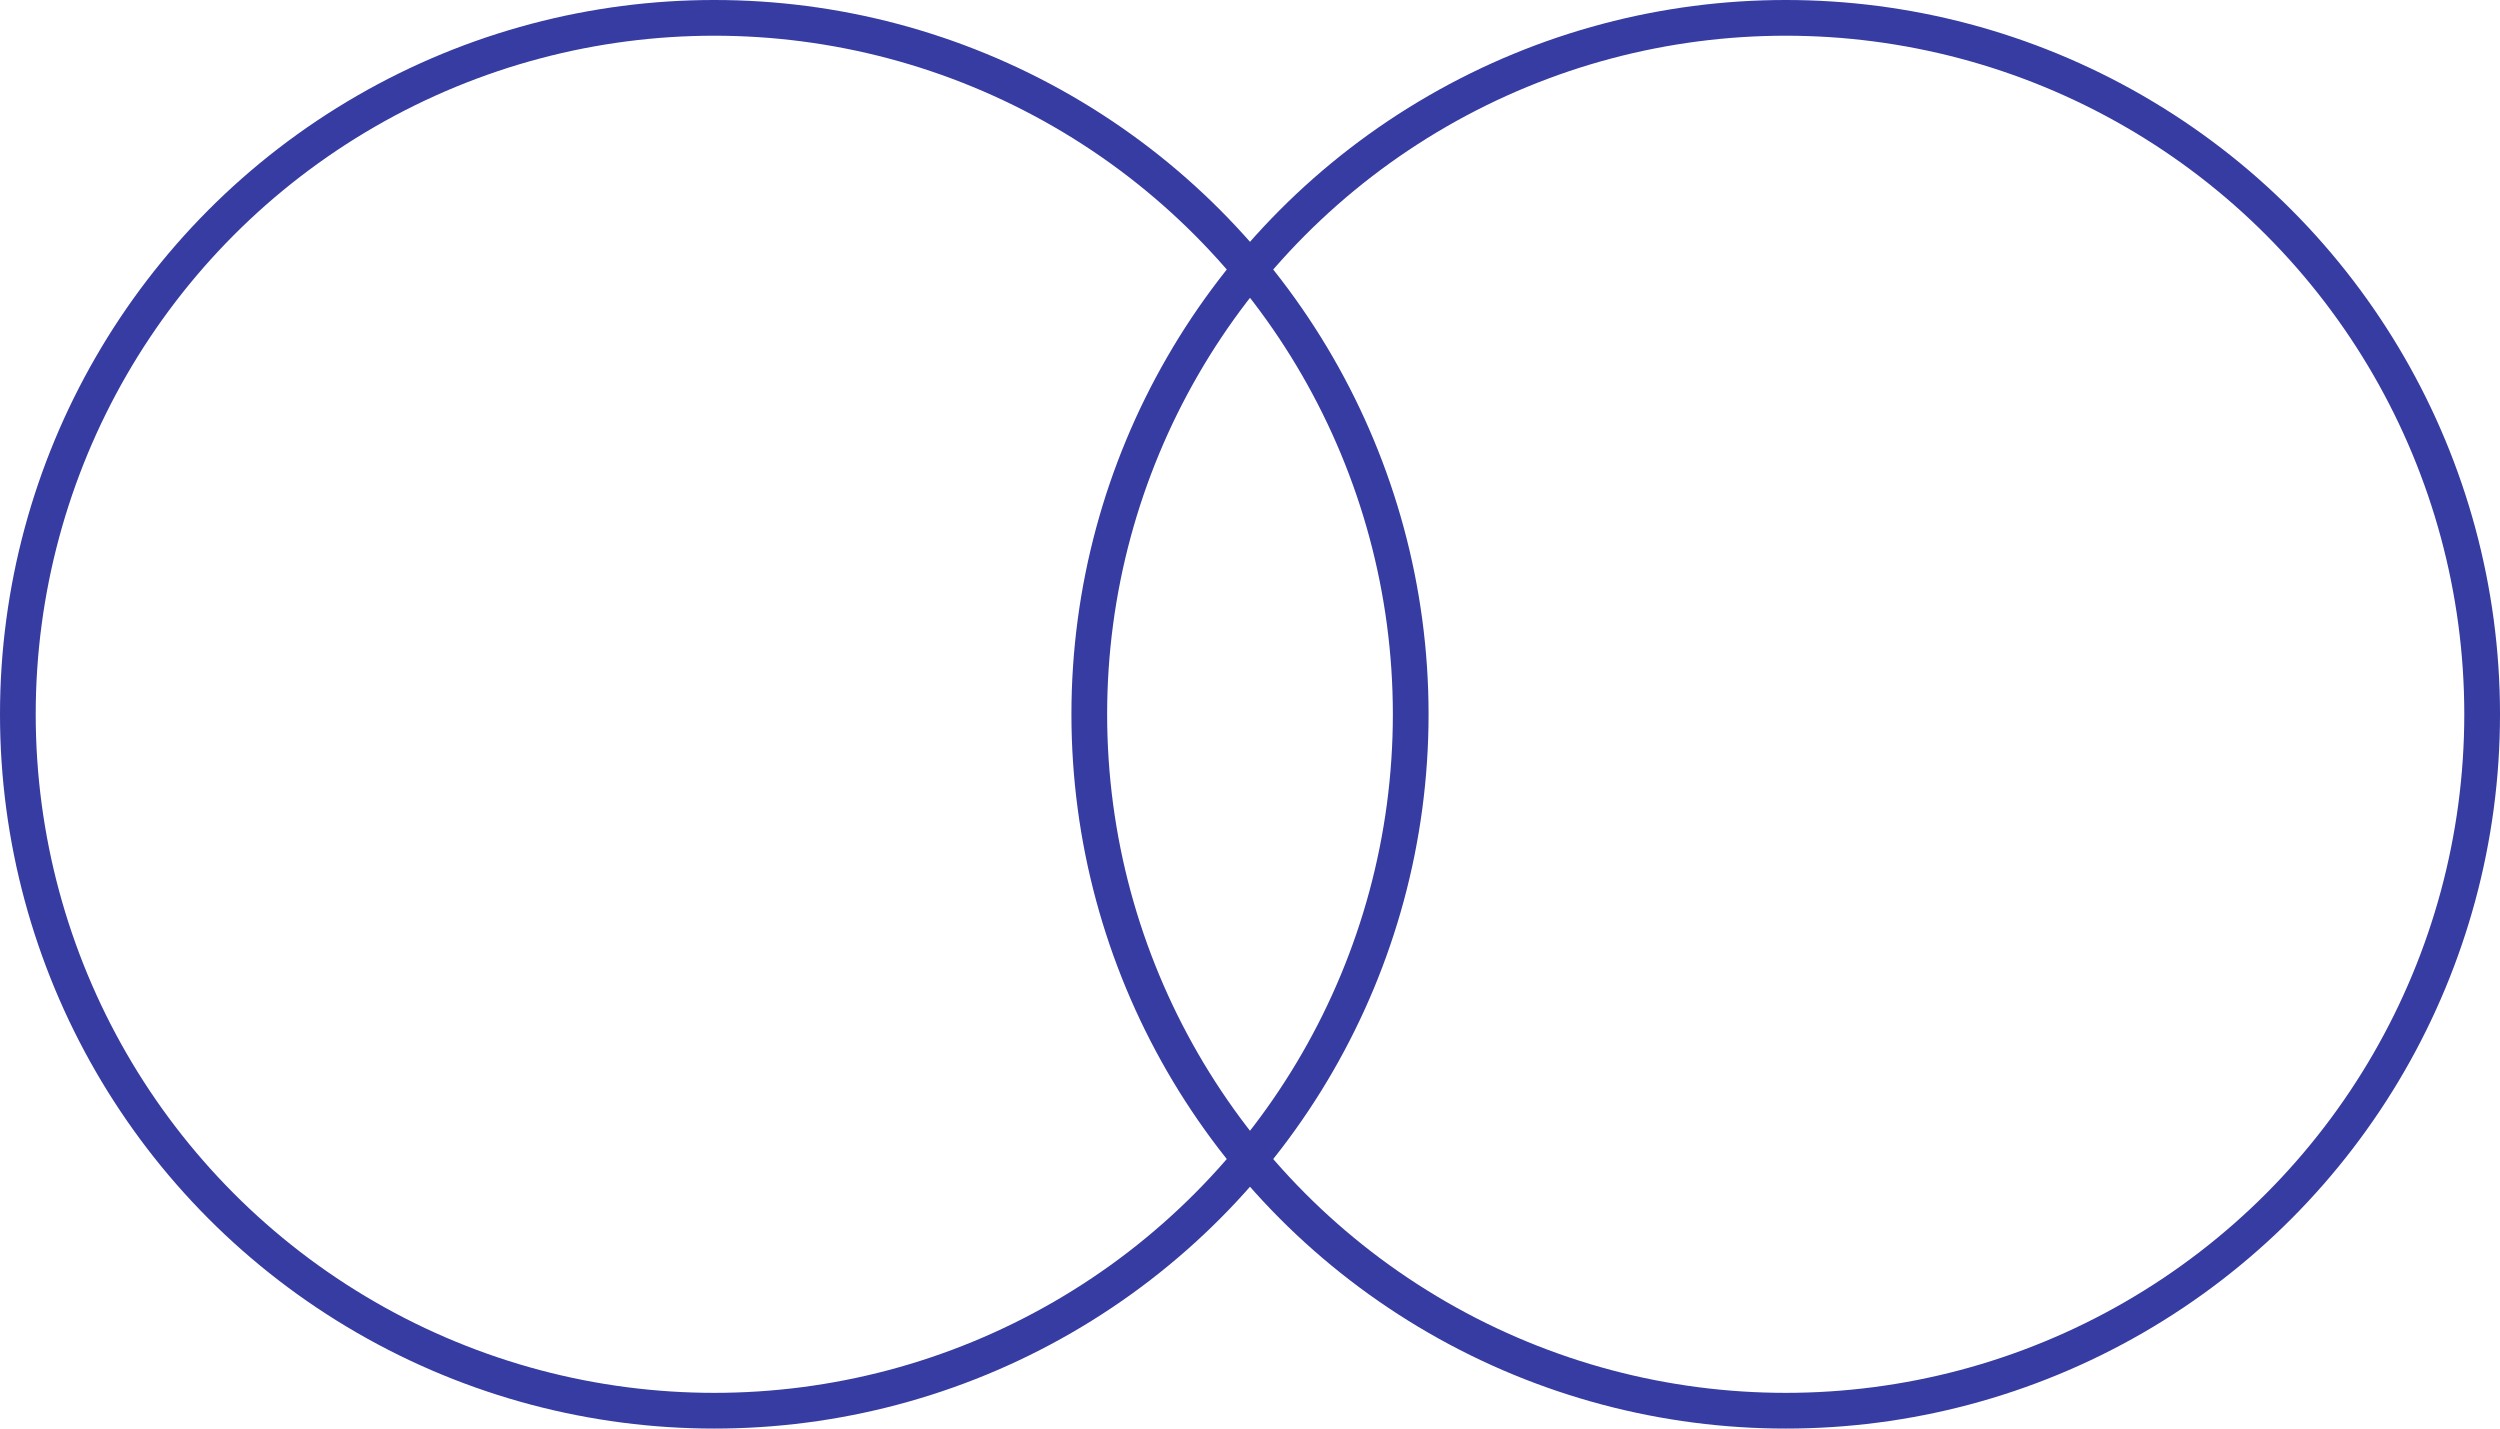
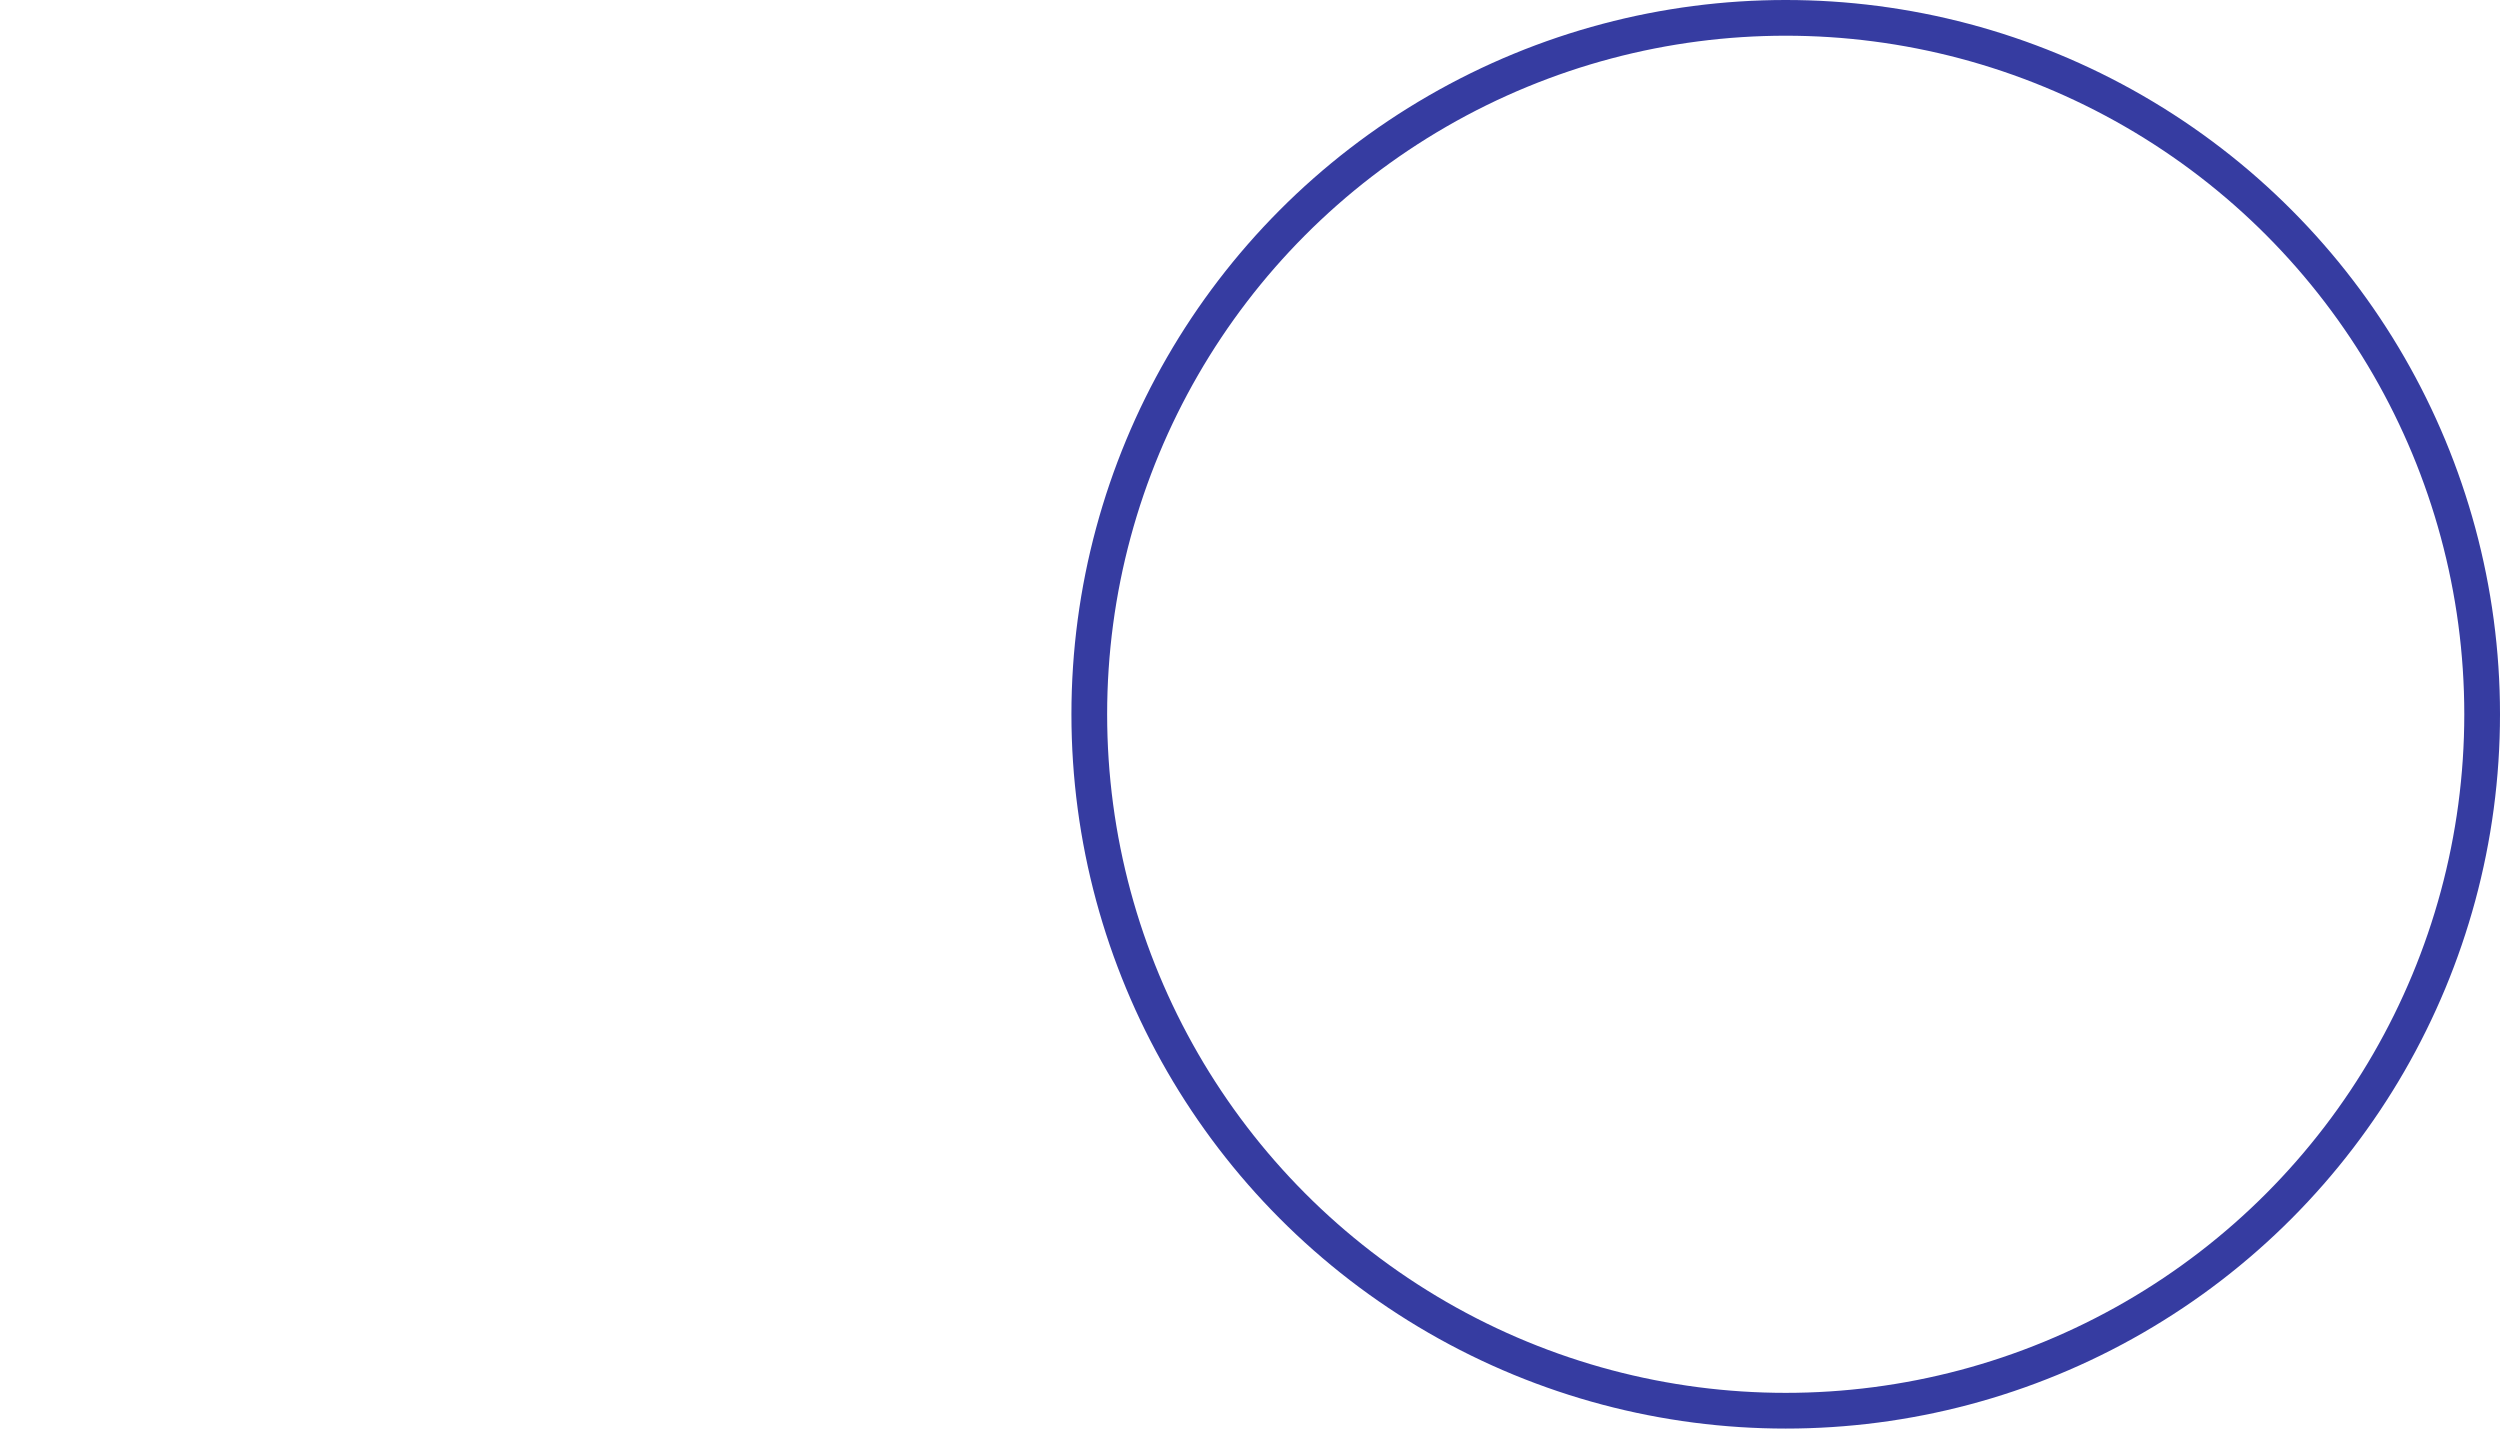
<svg xmlns="http://www.w3.org/2000/svg" width="140" height="80" viewBox="0 0 140 80" fill="none">
-   <circle cx="40" cy="40" r="39" stroke="#363CA1" stroke-width="2" />
  <circle cx="100" cy="40" r="39" stroke="#363CA1" stroke-width="2" />
</svg>